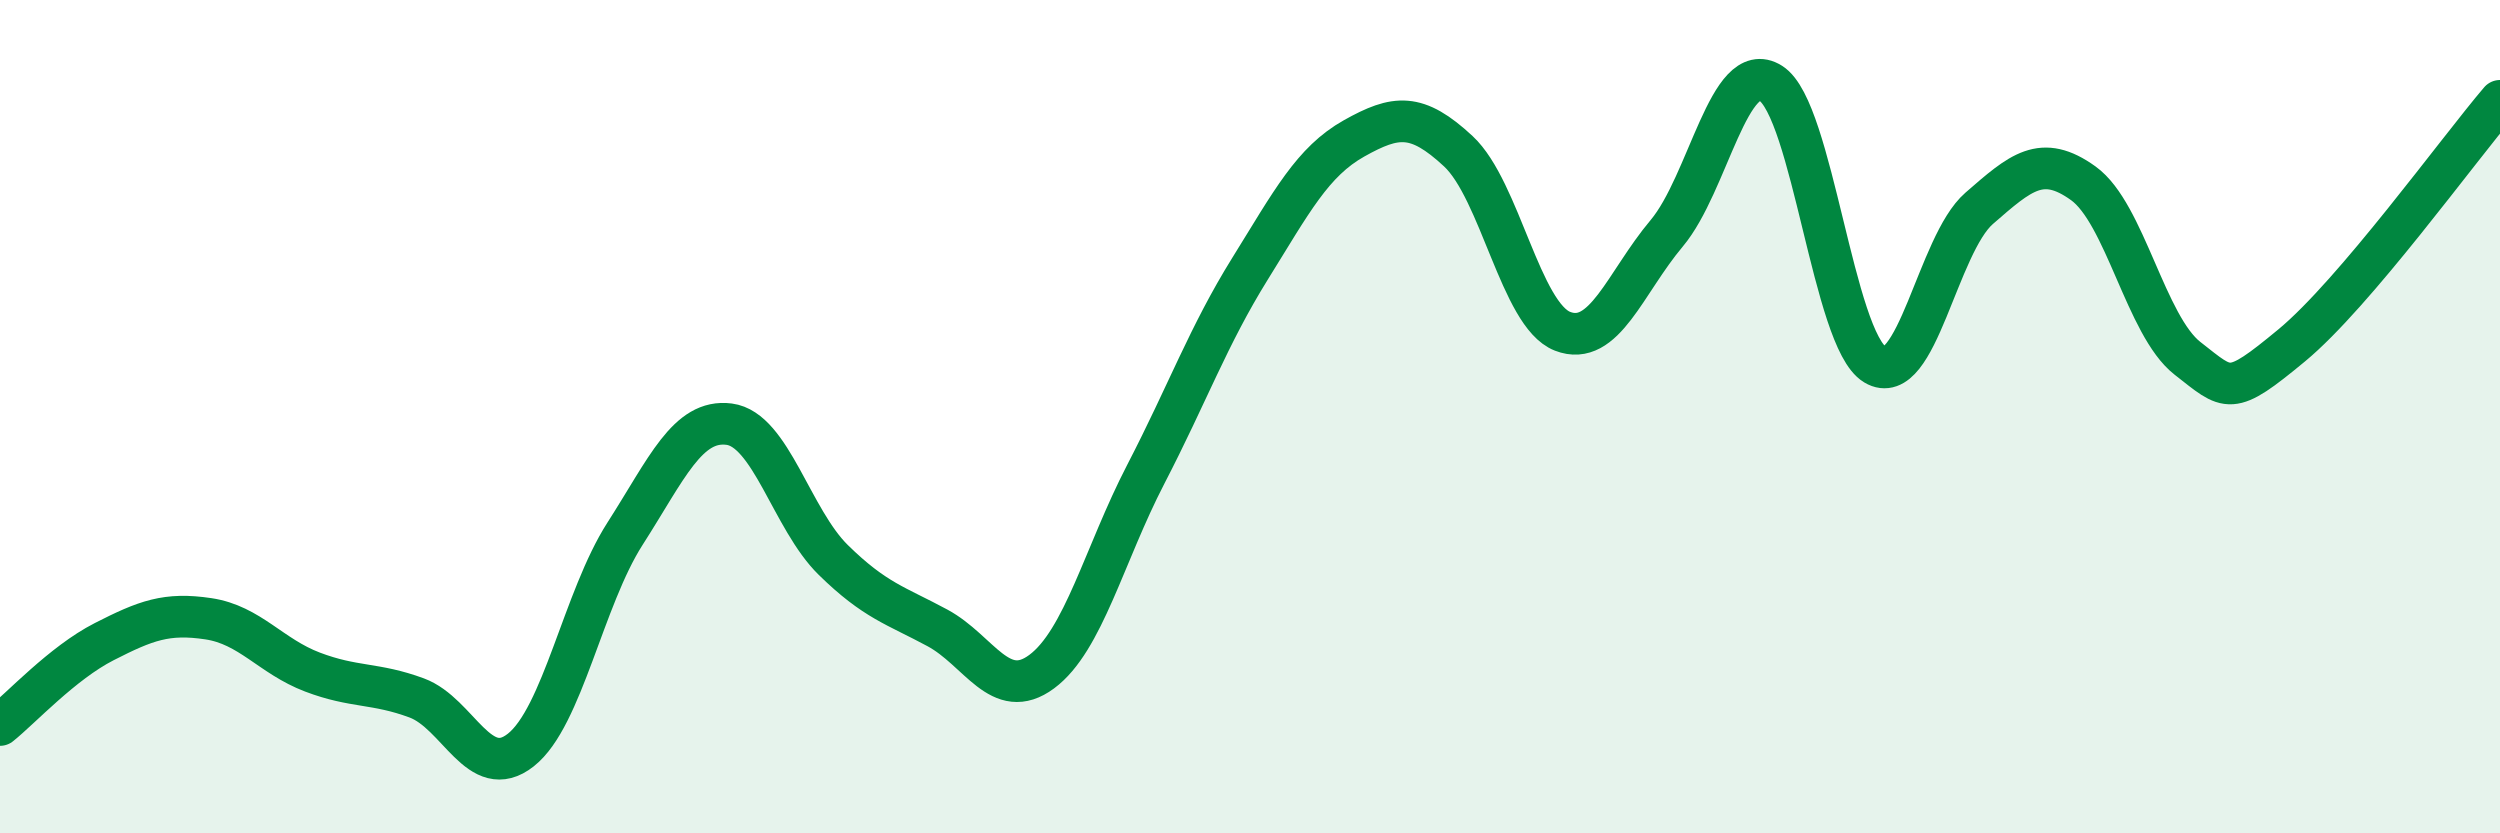
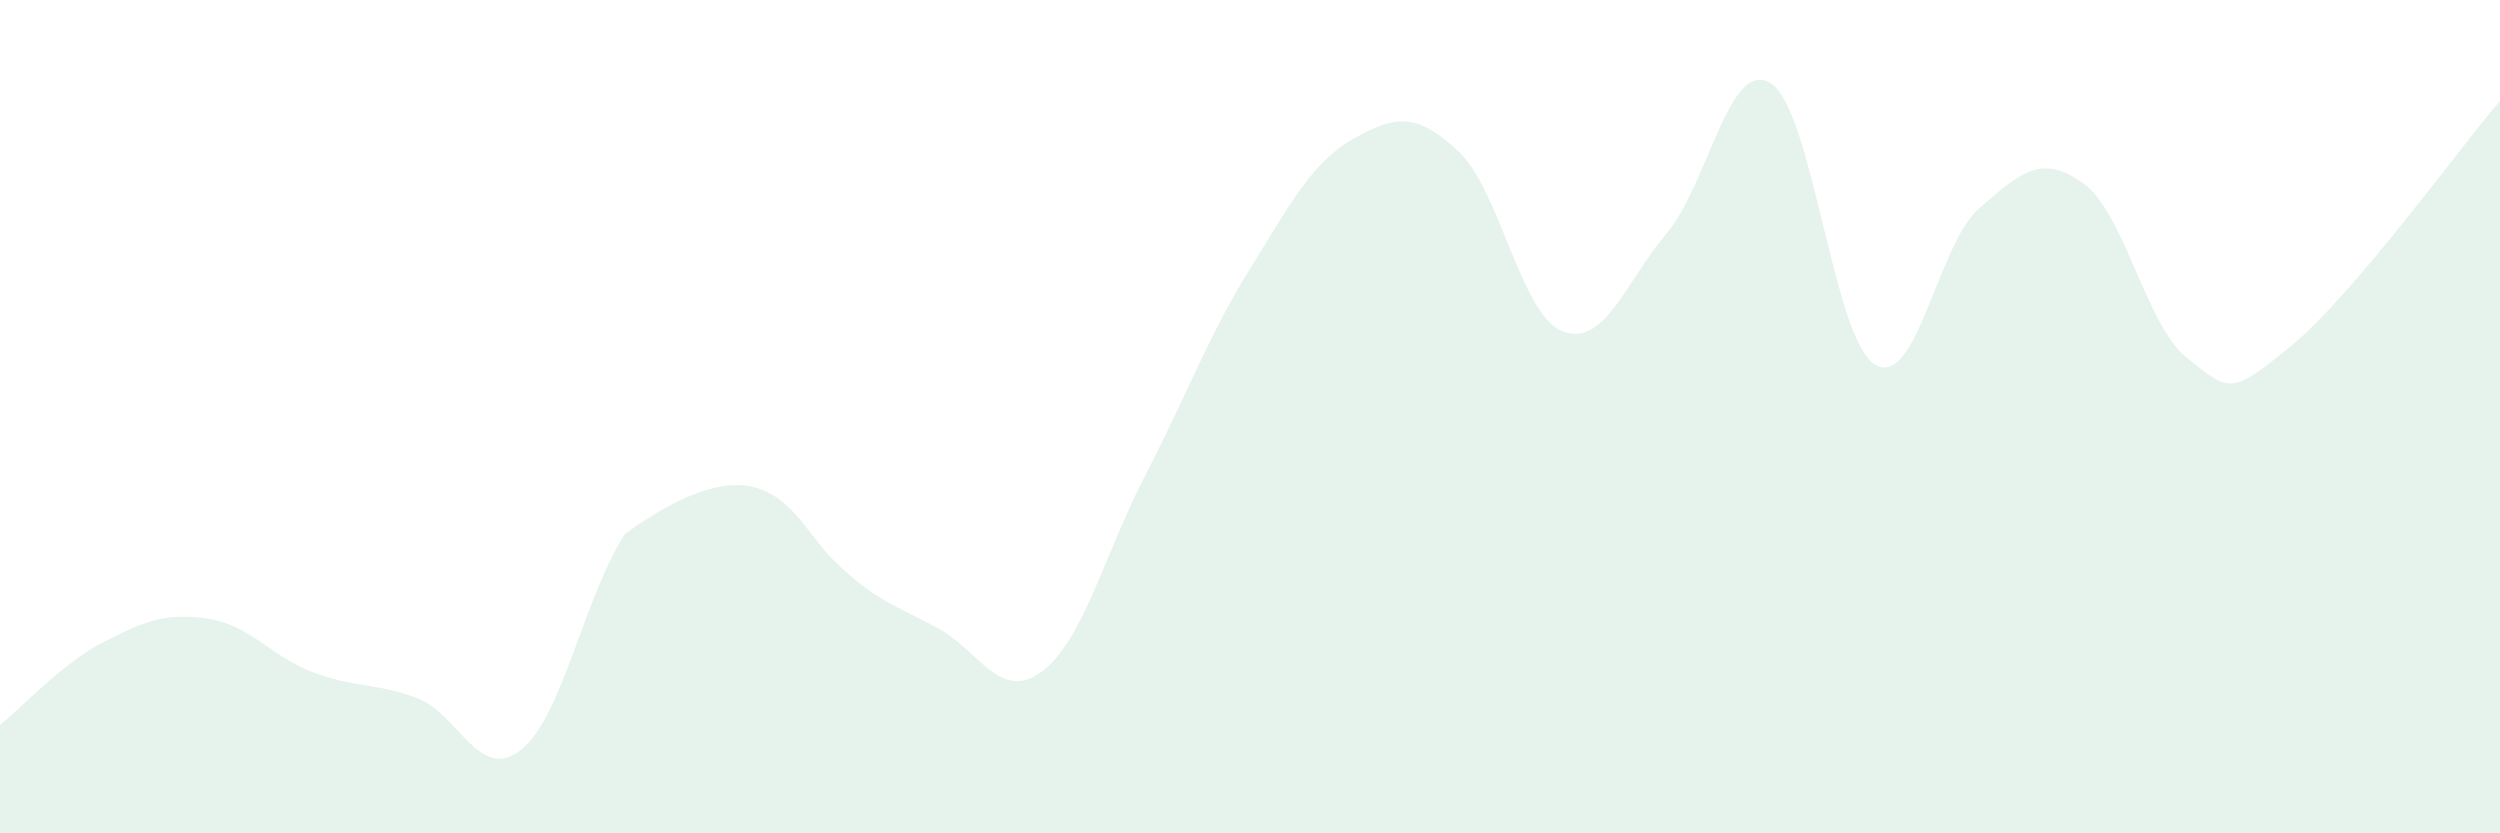
<svg xmlns="http://www.w3.org/2000/svg" width="60" height="20" viewBox="0 0 60 20">
-   <path d="M 0,17.4 C 0.5,17 1.5,15.91 2.5,15.4 C 3.5,14.89 4,14.7 5,14.85 C 6,15 6.5,15.75 7.5,16.13 C 8.5,16.51 9,16.38 10,16.75 C 11,17.12 11.5,18.79 12.5,18 C 13.5,17.21 14,14.37 15,12.81 C 16,11.25 16.5,10.05 17.5,10.18 C 18.5,10.31 19,12.46 20,13.44 C 21,14.42 21.5,14.53 22.5,15.07 C 23.5,15.61 24,16.86 25,16.12 C 26,15.38 26.5,13.31 27.5,11.38 C 28.5,9.45 29,8.06 30,6.45 C 31,4.84 31.5,3.88 32.5,3.32 C 33.5,2.76 34,2.7 35,3.63 C 36,4.56 36.5,7.56 37.5,7.95 C 38.5,8.34 39,6.79 40,5.6 C 41,4.41 41.5,1.37 42.5,2 C 43.5,2.63 44,8.15 45,8.75 C 46,9.35 46.5,5.87 47.5,5 C 48.5,4.13 49,3.68 50,4.4 C 51,5.12 51.5,7.82 52.5,8.6 C 53.5,9.38 53.5,9.53 55,8.29 C 56.5,7.05 59,3.59 60,2.42L60 20L0 20Z" fill="#008740" opacity="0.1" stroke-linecap="round" stroke-linejoin="round" />
-   <path d="M 0,17.4 C 0.5,17 1.5,15.91 2.5,15.4 C 3.5,14.89 4,14.7 5,14.85 C 6,15 6.5,15.75 7.5,16.13 C 8.5,16.51 9,16.38 10,16.75 C 11,17.12 11.5,18.79 12.5,18 C 13.5,17.21 14,14.37 15,12.81 C 16,11.25 16.5,10.05 17.5,10.18 C 18.5,10.31 19,12.46 20,13.44 C 21,14.42 21.5,14.53 22.5,15.07 C 23.5,15.61 24,16.86 25,16.12 C 26,15.38 26.5,13.31 27.5,11.38 C 28.5,9.45 29,8.06 30,6.45 C 31,4.84 31.5,3.88 32.5,3.32 C 33.5,2.76 34,2.7 35,3.63 C 36,4.56 36.5,7.56 37.5,7.95 C 38.5,8.34 39,6.79 40,5.6 C 41,4.41 41.5,1.37 42.5,2 C 43.5,2.63 44,8.15 45,8.75 C 46,9.35 46.5,5.87 47.5,5 C 48.5,4.13 49,3.68 50,4.4 C 51,5.12 51.5,7.82 52.5,8.6 C 53.5,9.38 53.5,9.53 55,8.29 C 56.5,7.05 59,3.59 60,2.42" stroke="#008740" stroke-width="1" fill="none" stroke-linecap="round" stroke-linejoin="round" />
+   <path d="M 0,17.4 C 0.5,17 1.5,15.91 2.5,15.4 C 3.5,14.89 4,14.7 5,14.85 C 6,15 6.5,15.75 7.5,16.13 C 8.5,16.51 9,16.38 10,16.75 C 11,17.12 11.5,18.79 12.5,18 C 13.5,17.21 14,14.37 15,12.81 C 18.5,10.31 19,12.46 20,13.44 C 21,14.42 21.5,14.53 22.5,15.07 C 23.5,15.61 24,16.86 25,16.12 C 26,15.38 26.5,13.31 27.5,11.38 C 28.5,9.45 29,8.06 30,6.45 C 31,4.84 31.5,3.88 32.5,3.32 C 33.5,2.76 34,2.7 35,3.63 C 36,4.56 36.5,7.56 37.5,7.95 C 38.5,8.34 39,6.79 40,5.6 C 41,4.41 41.5,1.37 42.5,2 C 43.5,2.63 44,8.15 45,8.75 C 46,9.35 46.5,5.87 47.5,5 C 48.5,4.13 49,3.68 50,4.4 C 51,5.12 51.5,7.82 52.5,8.6 C 53.5,9.38 53.5,9.53 55,8.29 C 56.5,7.05 59,3.59 60,2.42L60 20L0 20Z" fill="#008740" opacity="0.1" stroke-linecap="round" stroke-linejoin="round" />
</svg>